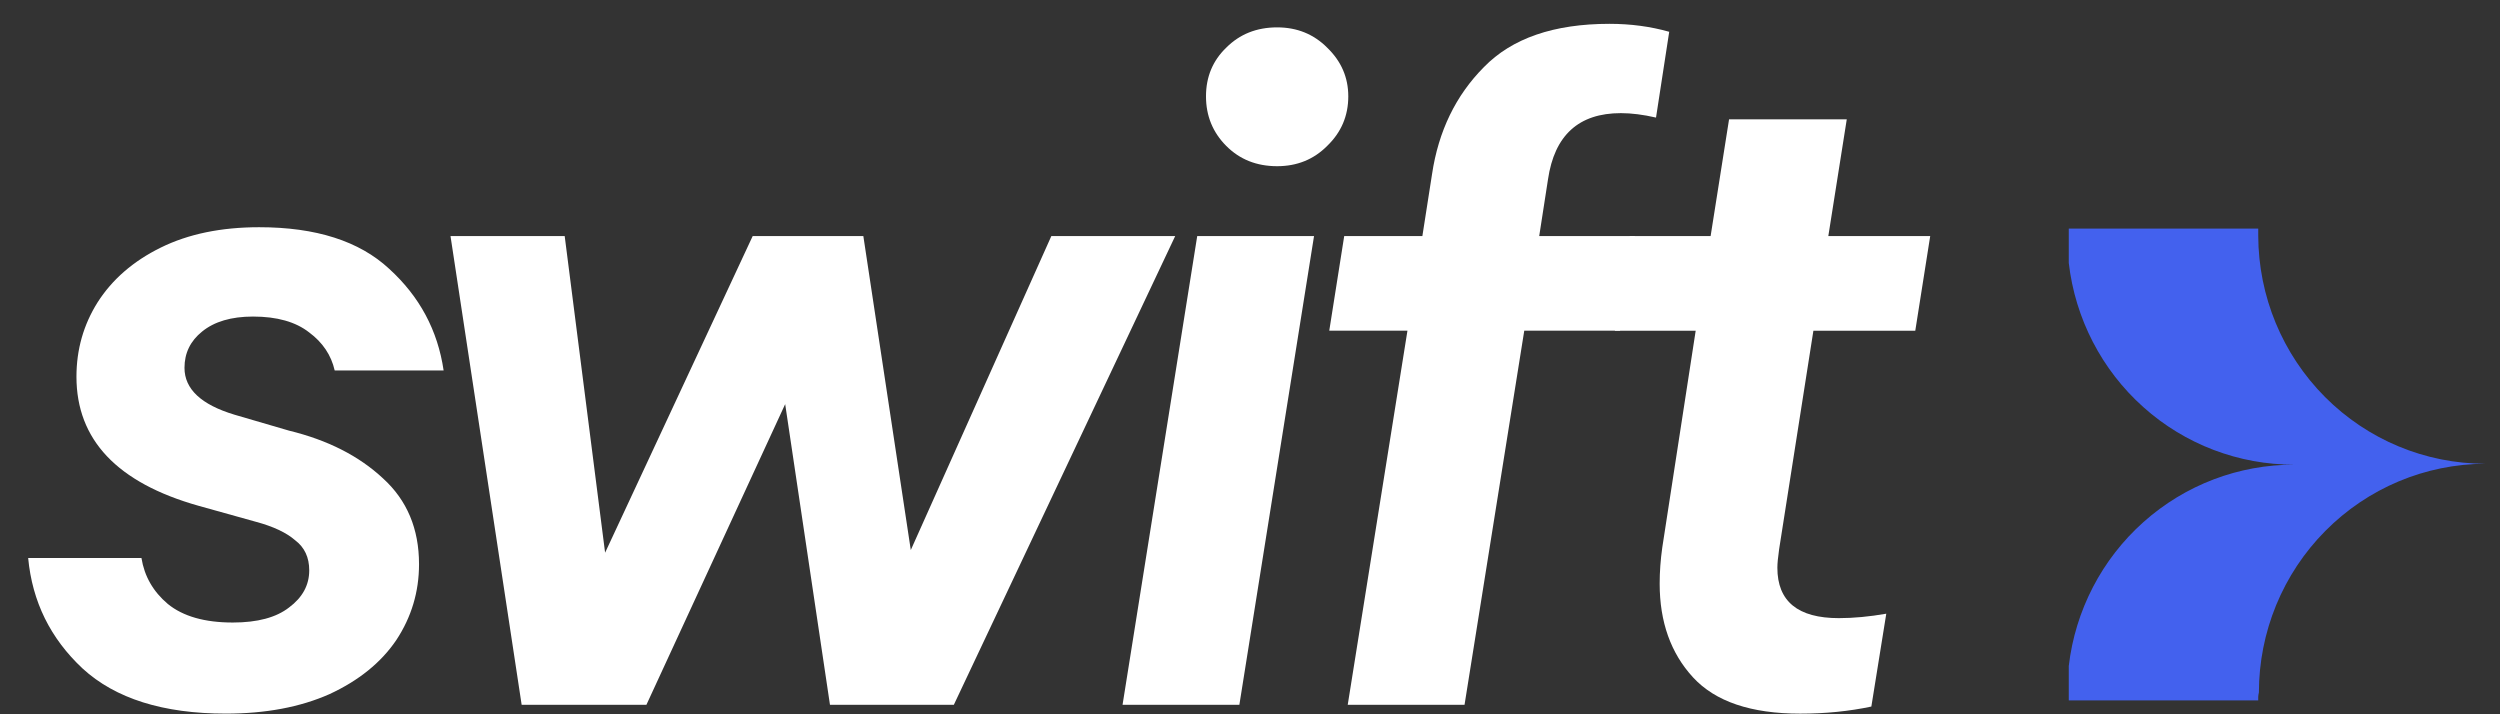
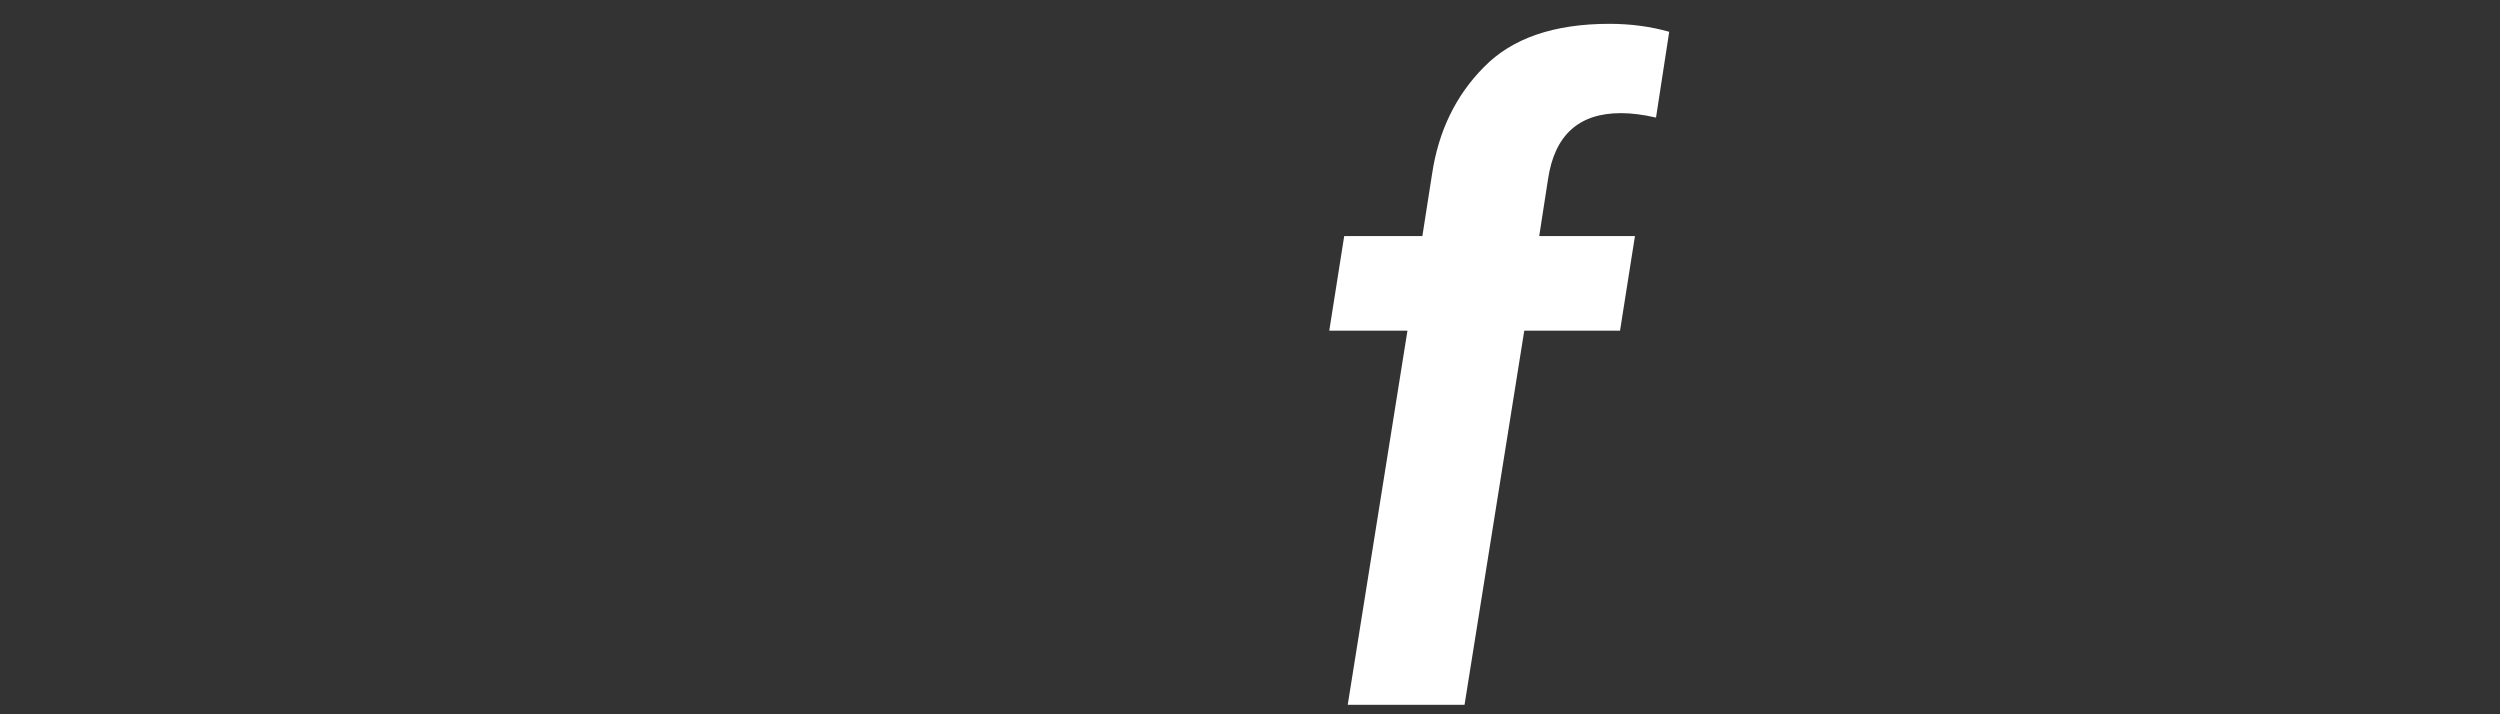
<svg xmlns="http://www.w3.org/2000/svg" width="98" height="28" viewBox="0 0 98 28" fill="none">
  <rect x="0" y="0" width="98" height="28" fill="#333333" stroke="none" />
-   <path d="M71.085 12.964L69.742 21.527C69.696 21.85 69.673 22.093 69.673 22.255C69.673 23.572 70.476 24.231 72.083 24.231C72.657 24.231 73.277 24.173 73.942 24.057L73.357 27.697C72.485 27.882 71.555 27.975 70.568 27.975C68.64 27.975 67.24 27.501 66.367 26.553C65.495 25.606 65.059 24.381 65.059 22.879C65.059 22.416 65.093 21.943 65.162 21.457L66.471 12.964H63.303L63.888 9.255H67.056L67.779 4.679H72.393L71.67 9.255H75.664L75.079 12.964H71.085Z" fill="white" />
  <path d="M63.539 4.435C61.886 4.435 60.934 5.302 60.681 7.035L60.337 9.254H64.09L63.505 12.963H59.751L57.41 27.628H52.831L55.172 12.963H52.107L52.693 9.254H55.757L56.136 6.827C56.388 5.14 57.066 3.742 58.167 2.633C59.269 1.5 60.911 0.934 63.091 0.934C63.918 0.934 64.698 1.038 65.433 1.246L64.916 4.609C64.411 4.493 63.952 4.435 63.539 4.435Z" fill="white" />
-   <path d="M50.064 6.515C49.261 6.515 48.595 6.25 48.067 5.718C47.539 5.187 47.275 4.539 47.275 3.777C47.275 3.014 47.539 2.379 48.067 1.87C48.595 1.339 49.261 1.073 50.064 1.073C50.844 1.073 51.499 1.339 52.027 1.87C52.578 2.402 52.853 3.037 52.853 3.777C52.853 4.539 52.578 5.187 52.027 5.718C51.499 6.25 50.844 6.515 50.064 6.515ZM48.583 27.628H44.004L46.931 9.254H51.51L48.583 27.628Z" fill="white" />
-   <path d="M35.703 21.562L41.212 9.255H46.067L37.39 27.629H32.535L30.779 15.842L25.339 27.629H20.449L17.66 9.255H22.136L23.72 21.666L29.505 9.255H33.843L35.703 21.562Z" fill="white" />
-   <path d="M8.851 27.974C6.395 27.974 4.524 27.385 3.238 26.206C1.976 25.027 1.264 23.583 1.104 21.873H5.545C5.66 22.589 6.004 23.19 6.578 23.675C7.175 24.161 8.024 24.403 9.126 24.403C10.09 24.403 10.825 24.207 11.33 23.814C11.858 23.421 12.122 22.936 12.122 22.358C12.122 21.849 11.938 21.457 11.571 21.179C11.227 20.879 10.71 20.636 10.021 20.451L7.783 19.827C4.593 18.926 2.997 17.239 2.997 14.766C2.997 13.703 3.273 12.732 3.824 11.854C4.398 10.953 5.224 10.236 6.303 9.705C7.382 9.173 8.667 8.907 10.159 8.907C12.386 8.907 14.085 9.45 15.255 10.537C16.449 11.623 17.16 12.952 17.39 14.523H13.12C12.983 13.922 12.65 13.425 12.122 13.033C11.594 12.617 10.859 12.409 9.918 12.409C9.069 12.409 8.403 12.605 7.921 12.998C7.462 13.368 7.232 13.841 7.232 14.419C7.232 15.251 7.887 15.864 9.195 16.257L11.33 16.881C12.845 17.25 14.073 17.874 15.014 18.753C15.955 19.608 16.426 20.729 16.426 22.115C16.426 23.201 16.128 24.195 15.531 25.097C14.934 25.975 14.062 26.68 12.914 27.211C11.766 27.72 10.412 27.974 8.851 27.974Z" fill="white" />
-   <path d="M88.523 27.455H81.096V26.103C81.352 23.925 82.394 21.918 84.025 20.464C85.656 19.009 87.76 18.209 89.938 18.215C87.757 18.221 85.65 17.418 84.019 15.959C82.388 14.501 81.347 12.488 81.096 10.307V8.96H88.523C88.523 9.055 88.523 9.15 88.523 9.239C88.53 11.613 89.471 13.886 91.14 15.562C92.81 17.238 95.071 18.179 97.428 18.179C95.071 18.187 92.814 19.135 91.15 20.816C89.485 22.496 88.55 24.772 88.549 27.145C88.518 27.265 88.518 27.365 88.523 27.455Z" fill="#4361EE" />
</svg>